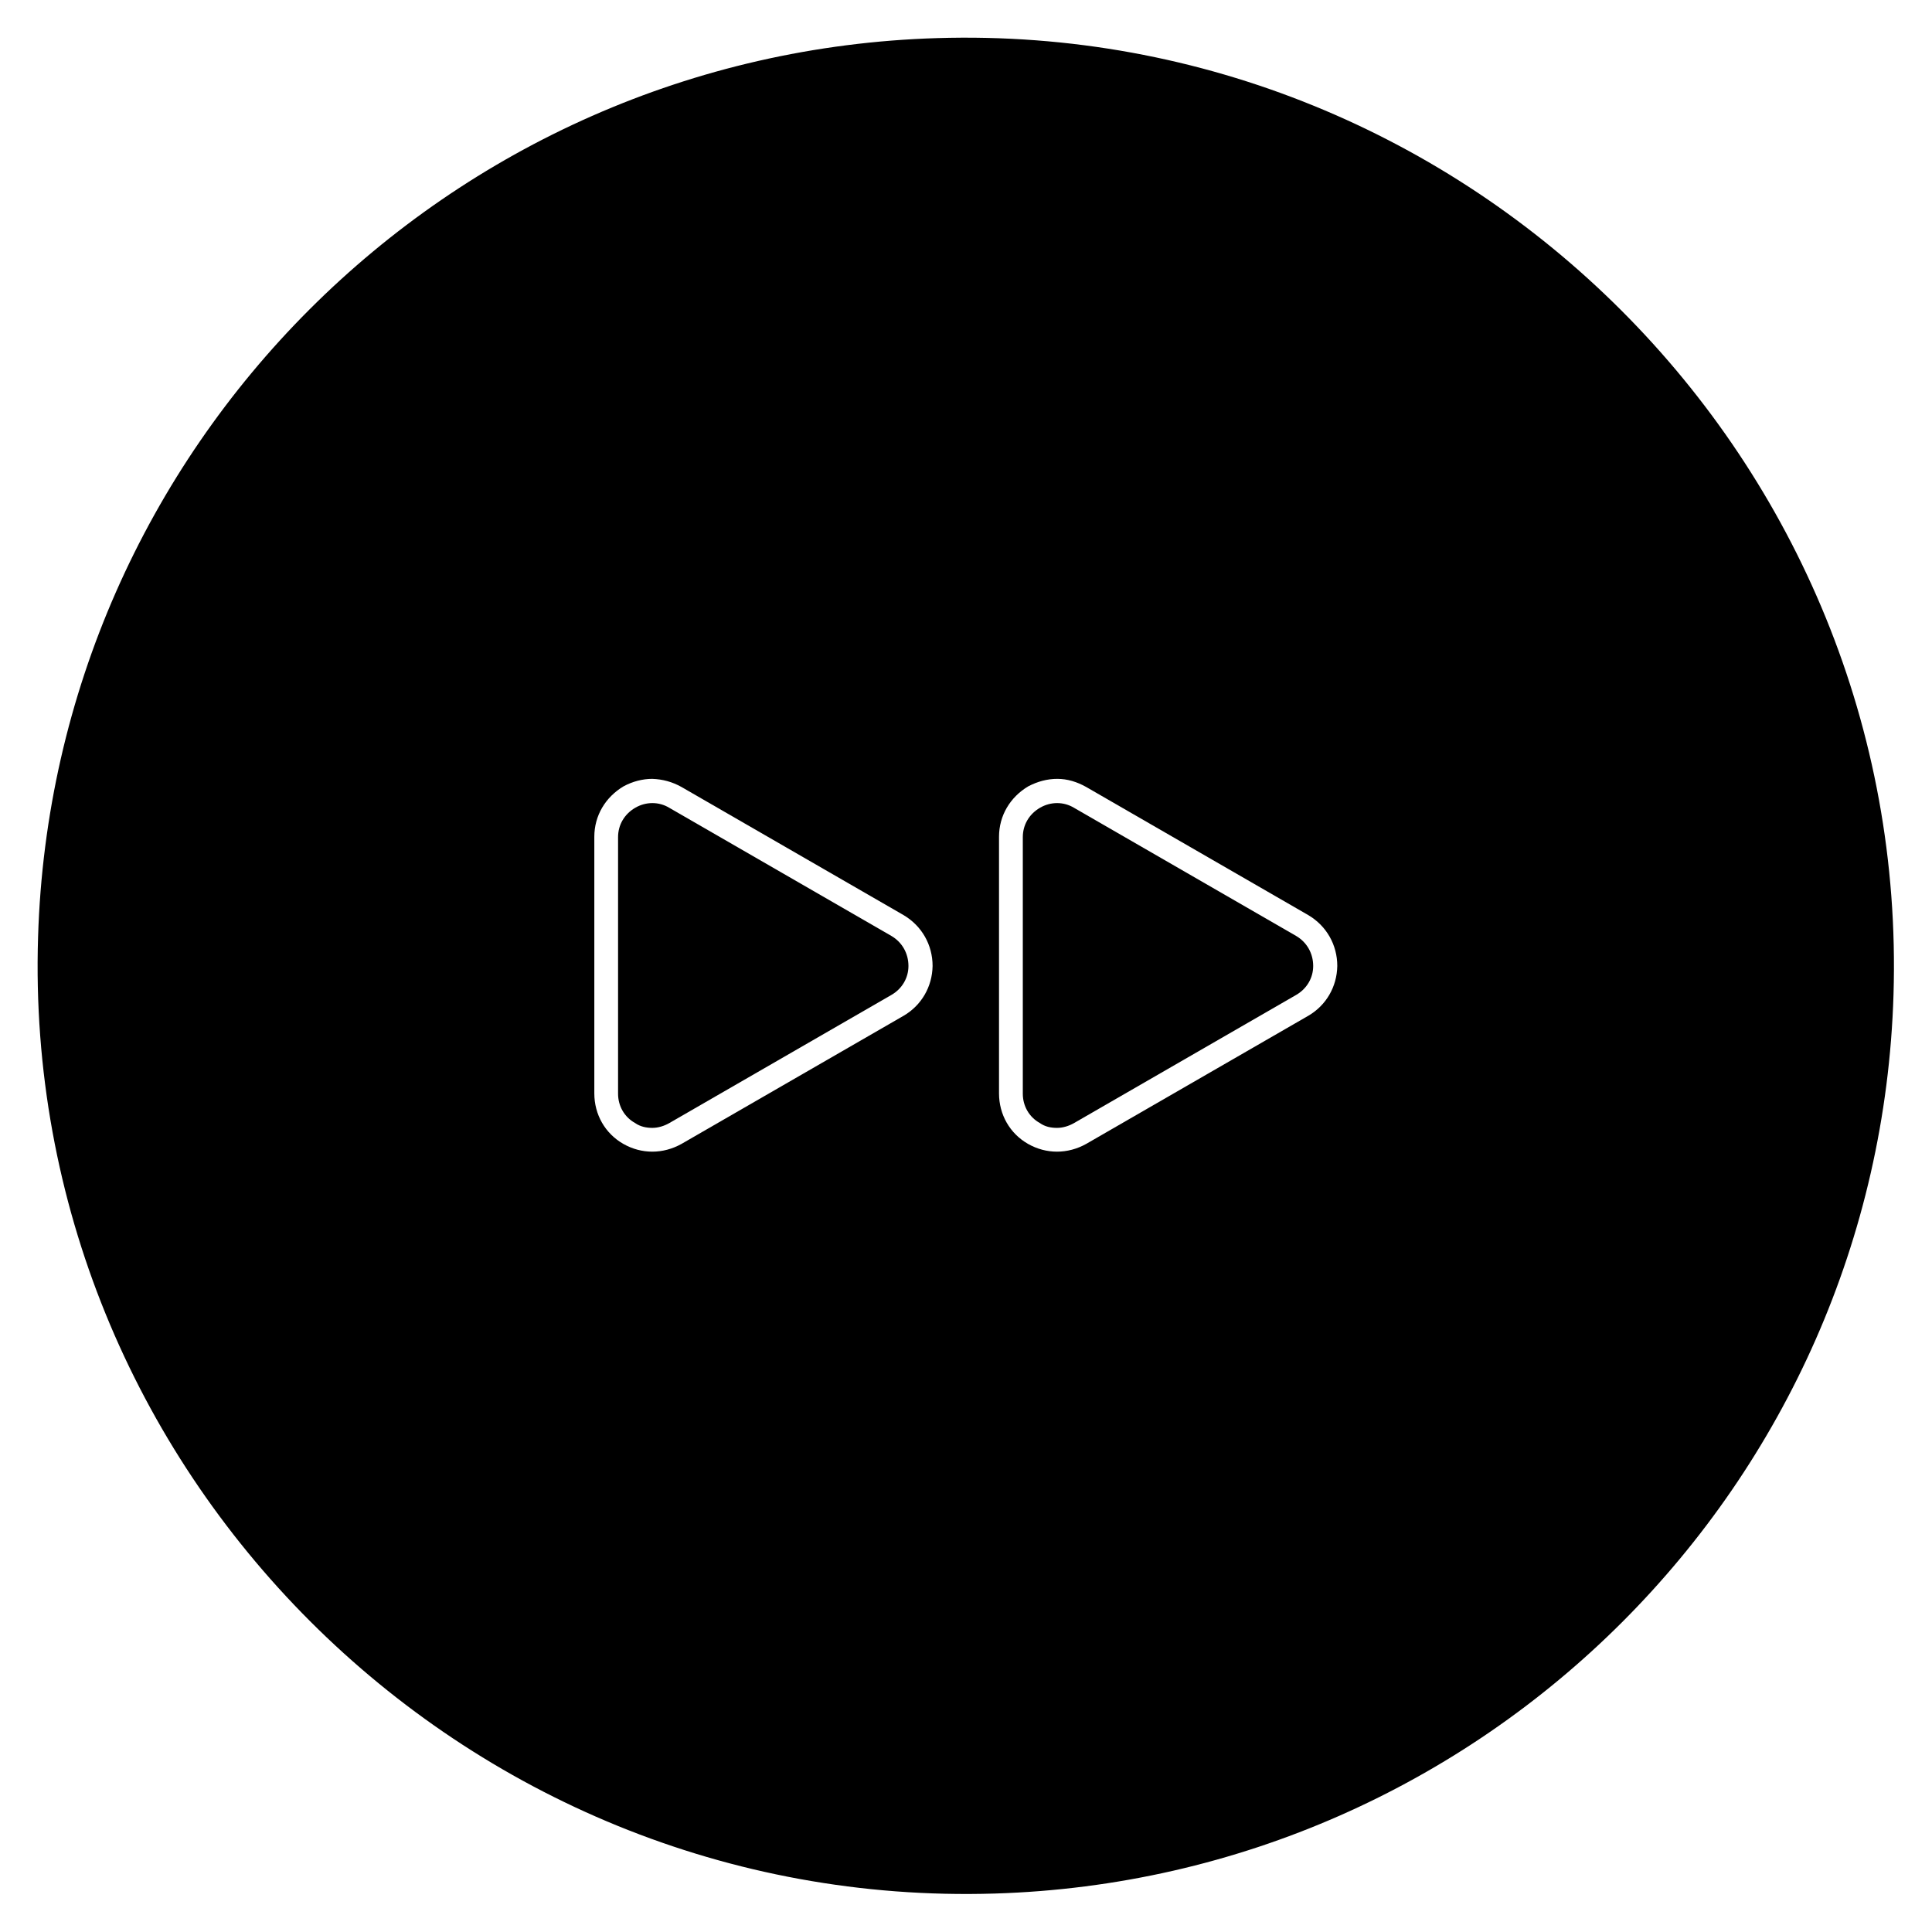
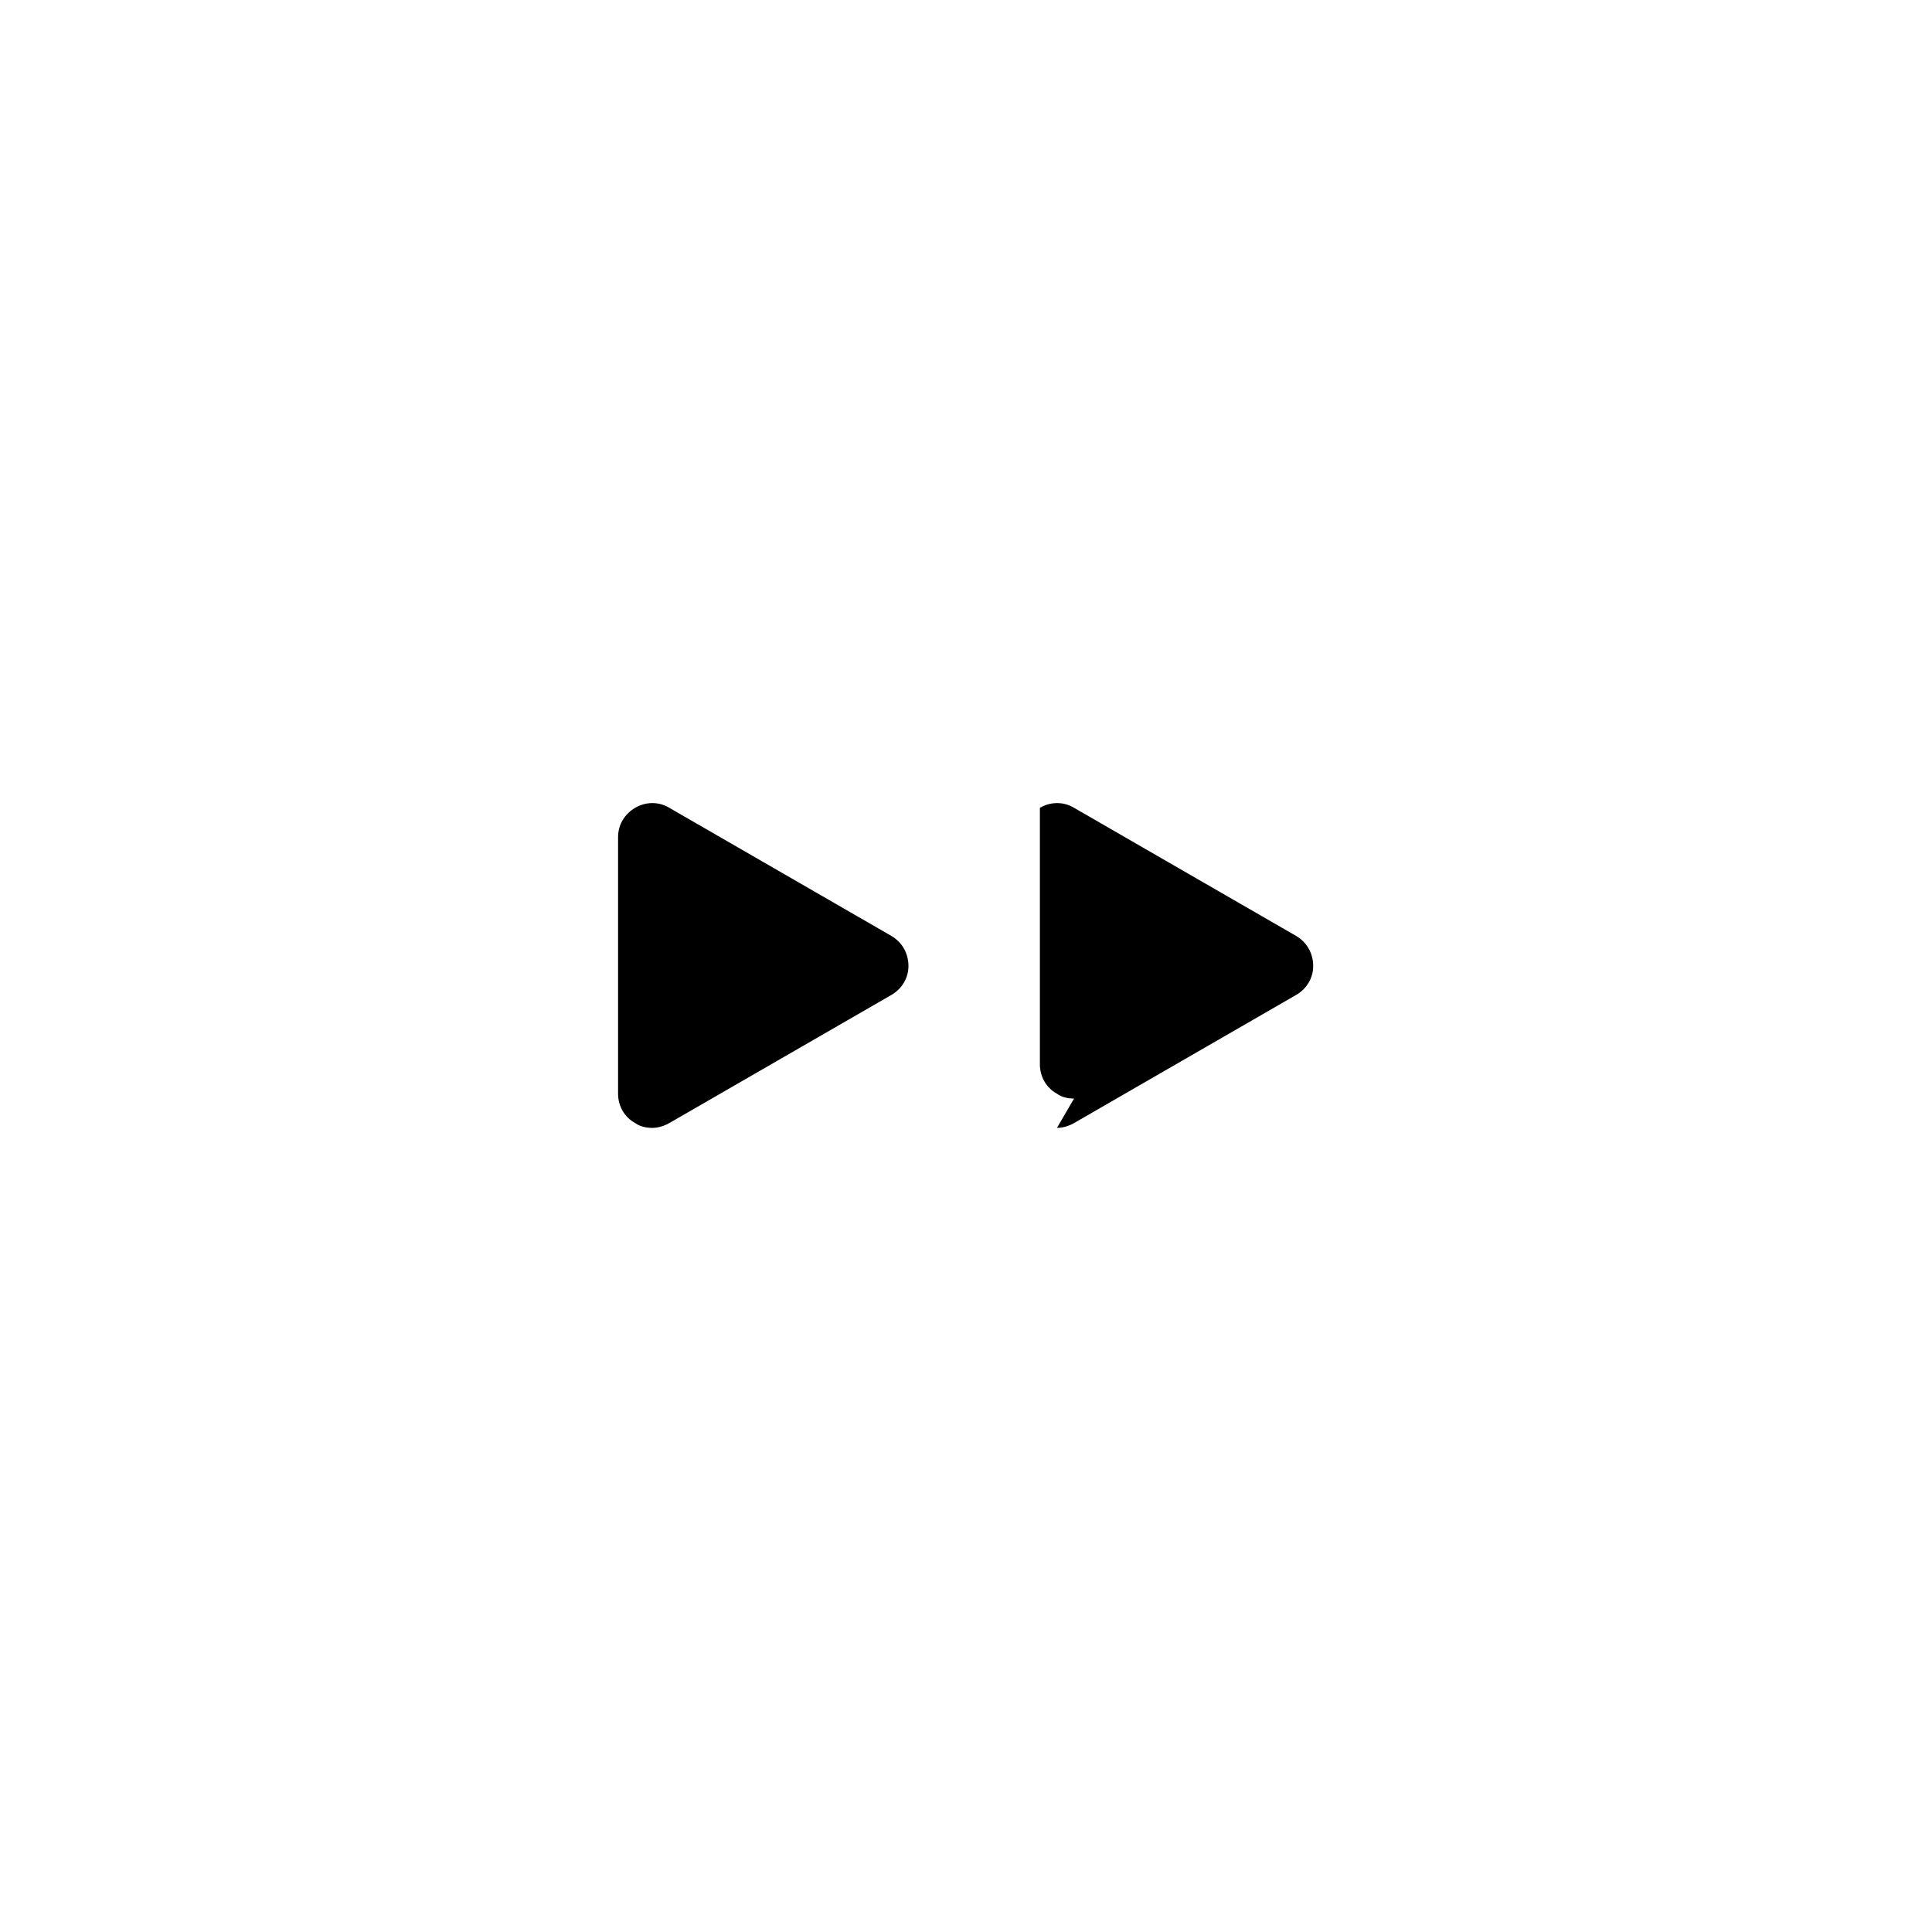
<svg xmlns="http://www.w3.org/2000/svg" fill="#000000" width="800px" height="800px" version="1.1" viewBox="144 144 512 512">
  <g>
-     <path d="m424.11 442.9c1.574 0 3.148-0.492 4.527-1.277l58.844-33.949c2.754-1.574 4.527-4.43 4.527-7.676 0-3.344-1.672-6.297-4.527-7.969l-58.844-33.949c-2.754-1.672-6.199-1.672-9.055 0s-4.527 4.527-4.527 7.773v67.996c0 3.246 1.672 6.199 4.527 7.773 1.379 0.98 2.953 1.277 4.527 1.277z" />
-     <path d="m392.32 154.1c-129.79 3.934-234.29 108.44-238.23 238.23-4.43 141.2 112.18 257.81 253.48 253.48 129.79-3.938 234.29-108.44 238.23-238.23 4.328-141.3-112.28-257.81-253.48-253.48zm39.555 198.47 58.844 33.949c4.82 2.856 7.676 7.871 7.676 13.48-0.098 5.512-2.953 10.43-7.676 13.188l-58.844 33.949c-4.922 2.754-10.629 2.754-15.449 0-4.82-2.754-7.676-7.773-7.676-13.383v-67.996c0-5.609 2.953-10.527 7.773-13.383 2.461-1.277 5.019-1.969 7.676-1.969 2.66 0 5.219 0.785 7.676 2.164zm-107.25 0 58.844 33.949c4.82 2.856 7.676 7.871 7.676 13.48-0.098 5.512-2.953 10.43-7.676 13.188l-58.844 33.949c-4.922 2.754-10.629 2.754-15.449 0-4.82-2.754-7.676-7.773-7.676-13.383v-67.996c0-5.609 2.953-10.527 7.773-13.383 2.363-1.277 5.019-1.969 7.578-1.969 2.754 0.098 5.312 0.785 7.773 2.164z" />
+     <path d="m424.11 442.9c1.574 0 3.148-0.492 4.527-1.277l58.844-33.949c2.754-1.574 4.527-4.43 4.527-7.676 0-3.344-1.672-6.297-4.527-7.969l-58.844-33.949c-2.754-1.672-6.199-1.672-9.055 0v67.996c0 3.246 1.672 6.199 4.527 7.773 1.379 0.98 2.953 1.277 4.527 1.277z" />
    <path d="m316.85 442.9c1.574 0 3.148-0.492 4.527-1.277l58.844-33.949c2.754-1.574 4.527-4.43 4.527-7.676 0-3.344-1.672-6.297-4.527-7.969l-58.844-33.949c-2.754-1.672-6.199-1.672-9.055 0s-4.527 4.527-4.527 7.773v67.996c0 3.246 1.672 6.199 4.527 7.773 1.379 0.98 3.051 1.277 4.527 1.277z" />
  </g>
</svg>